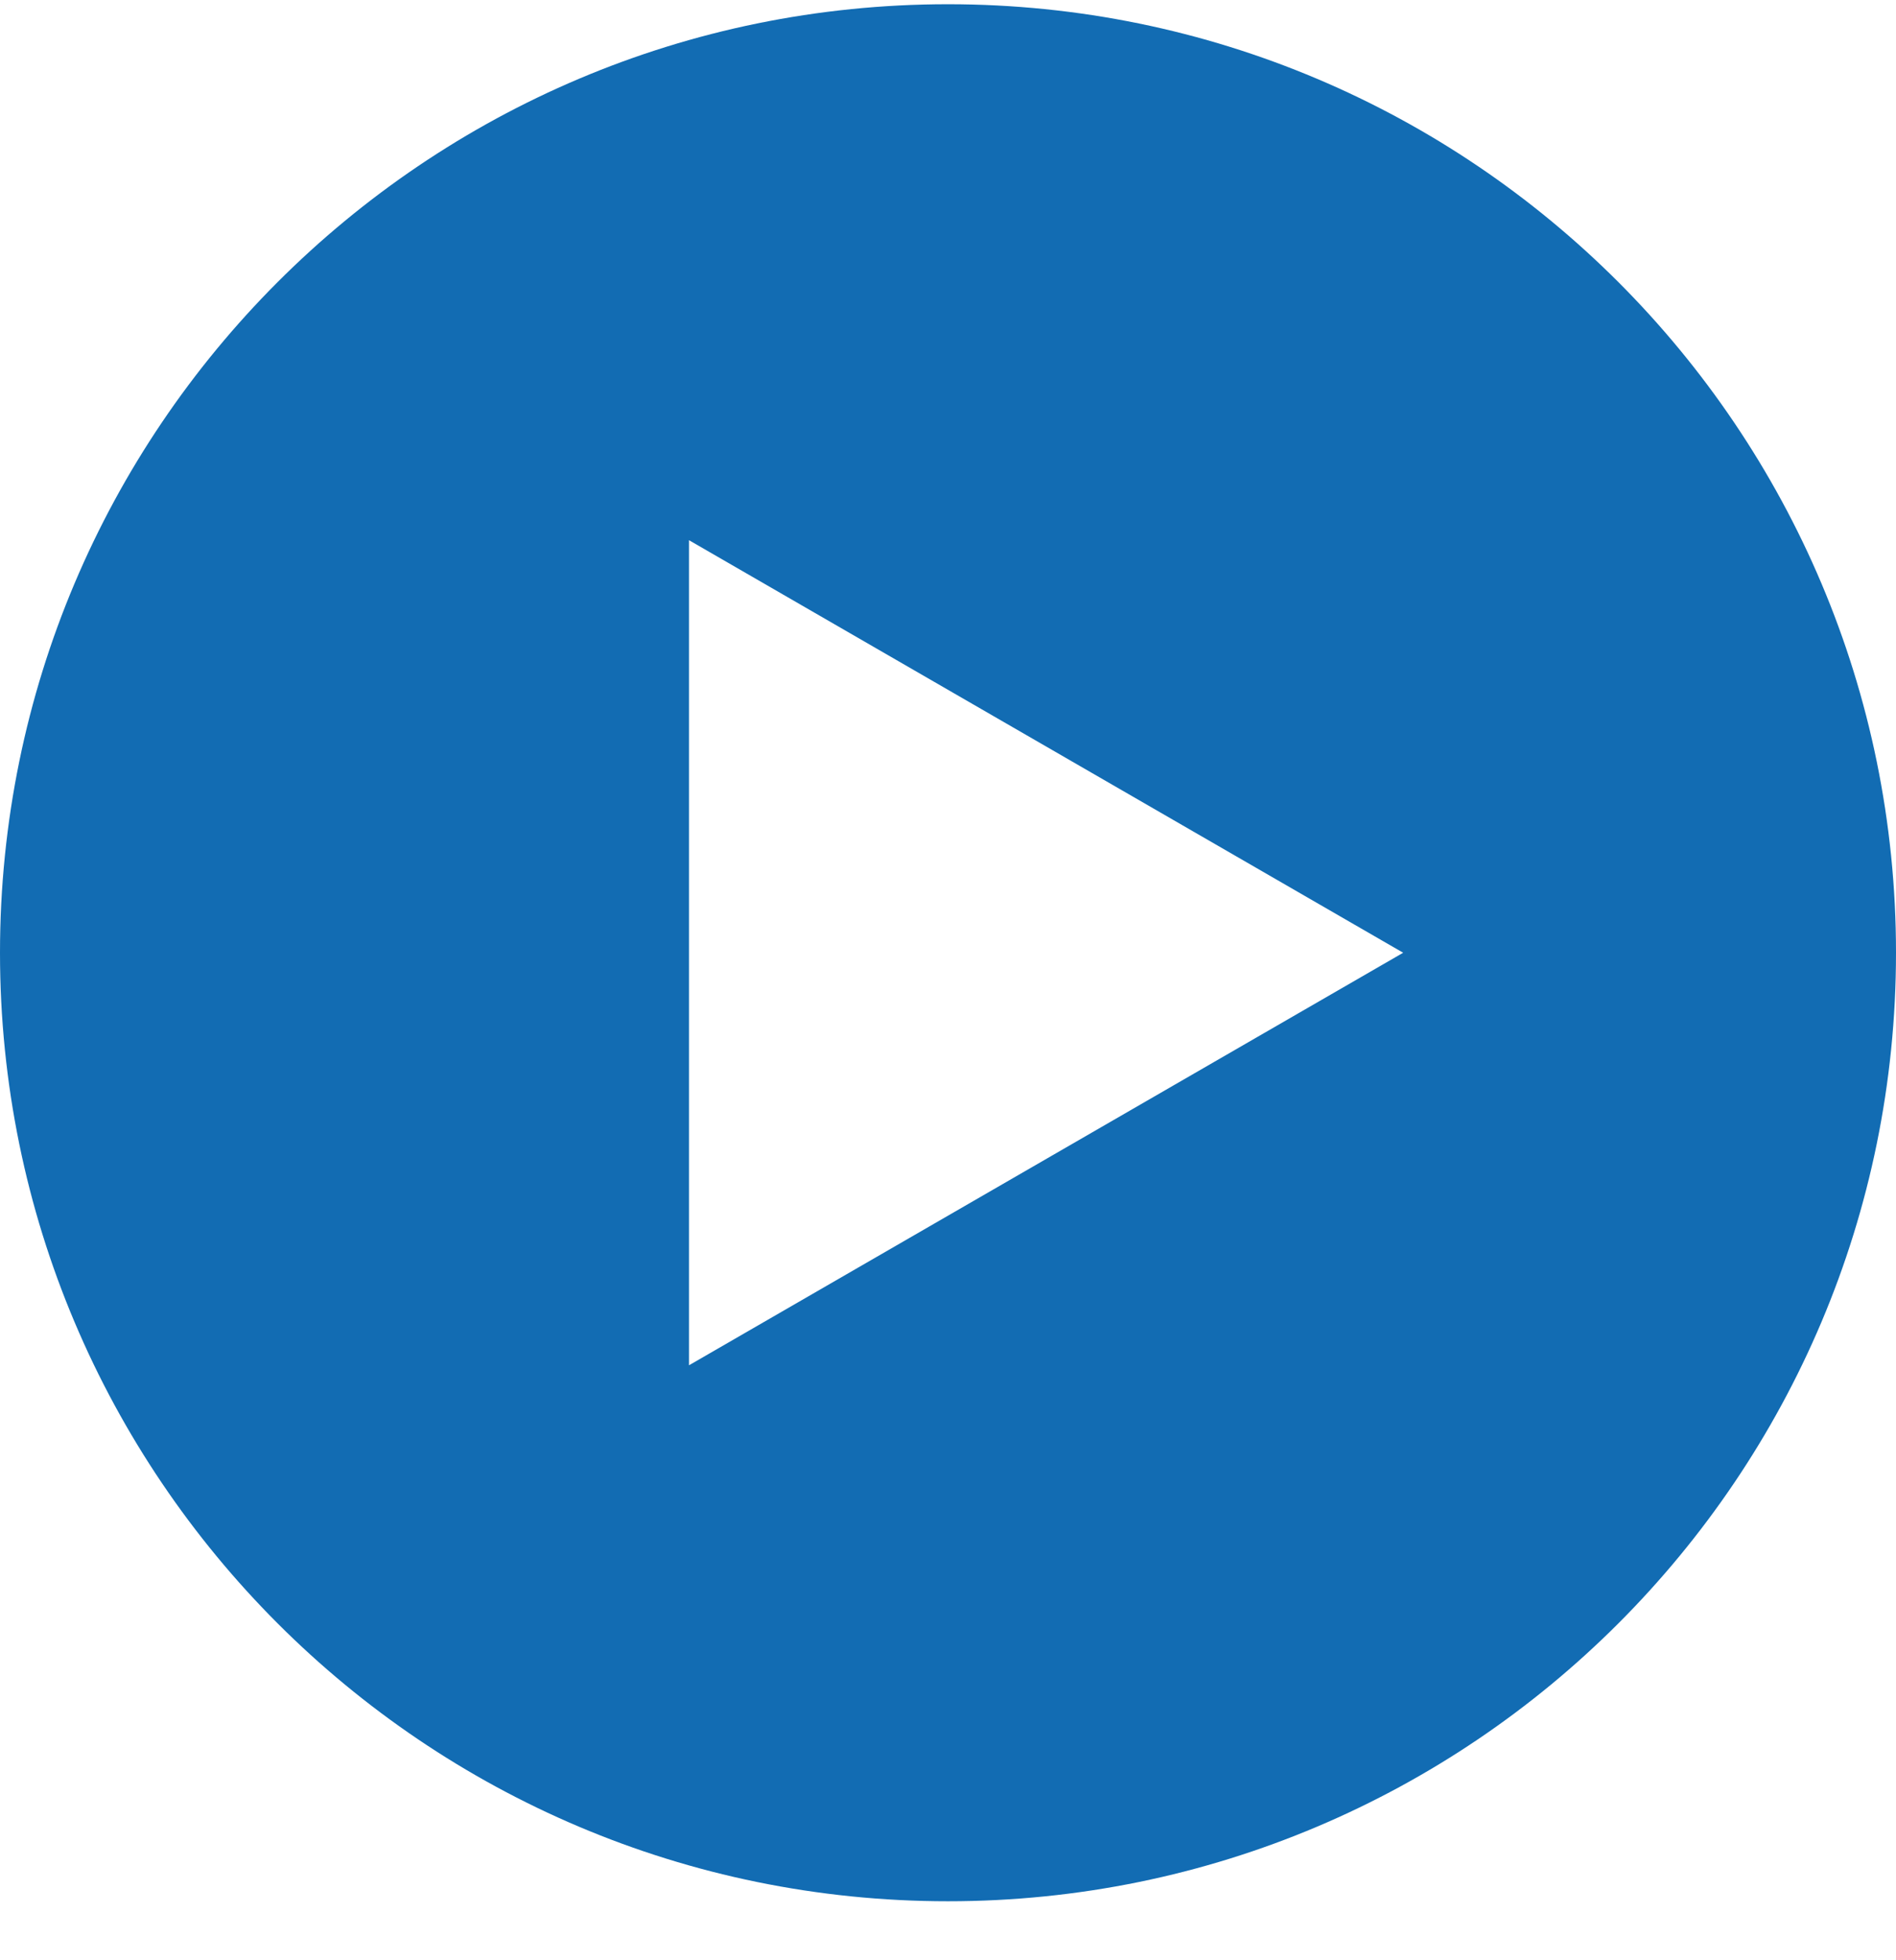
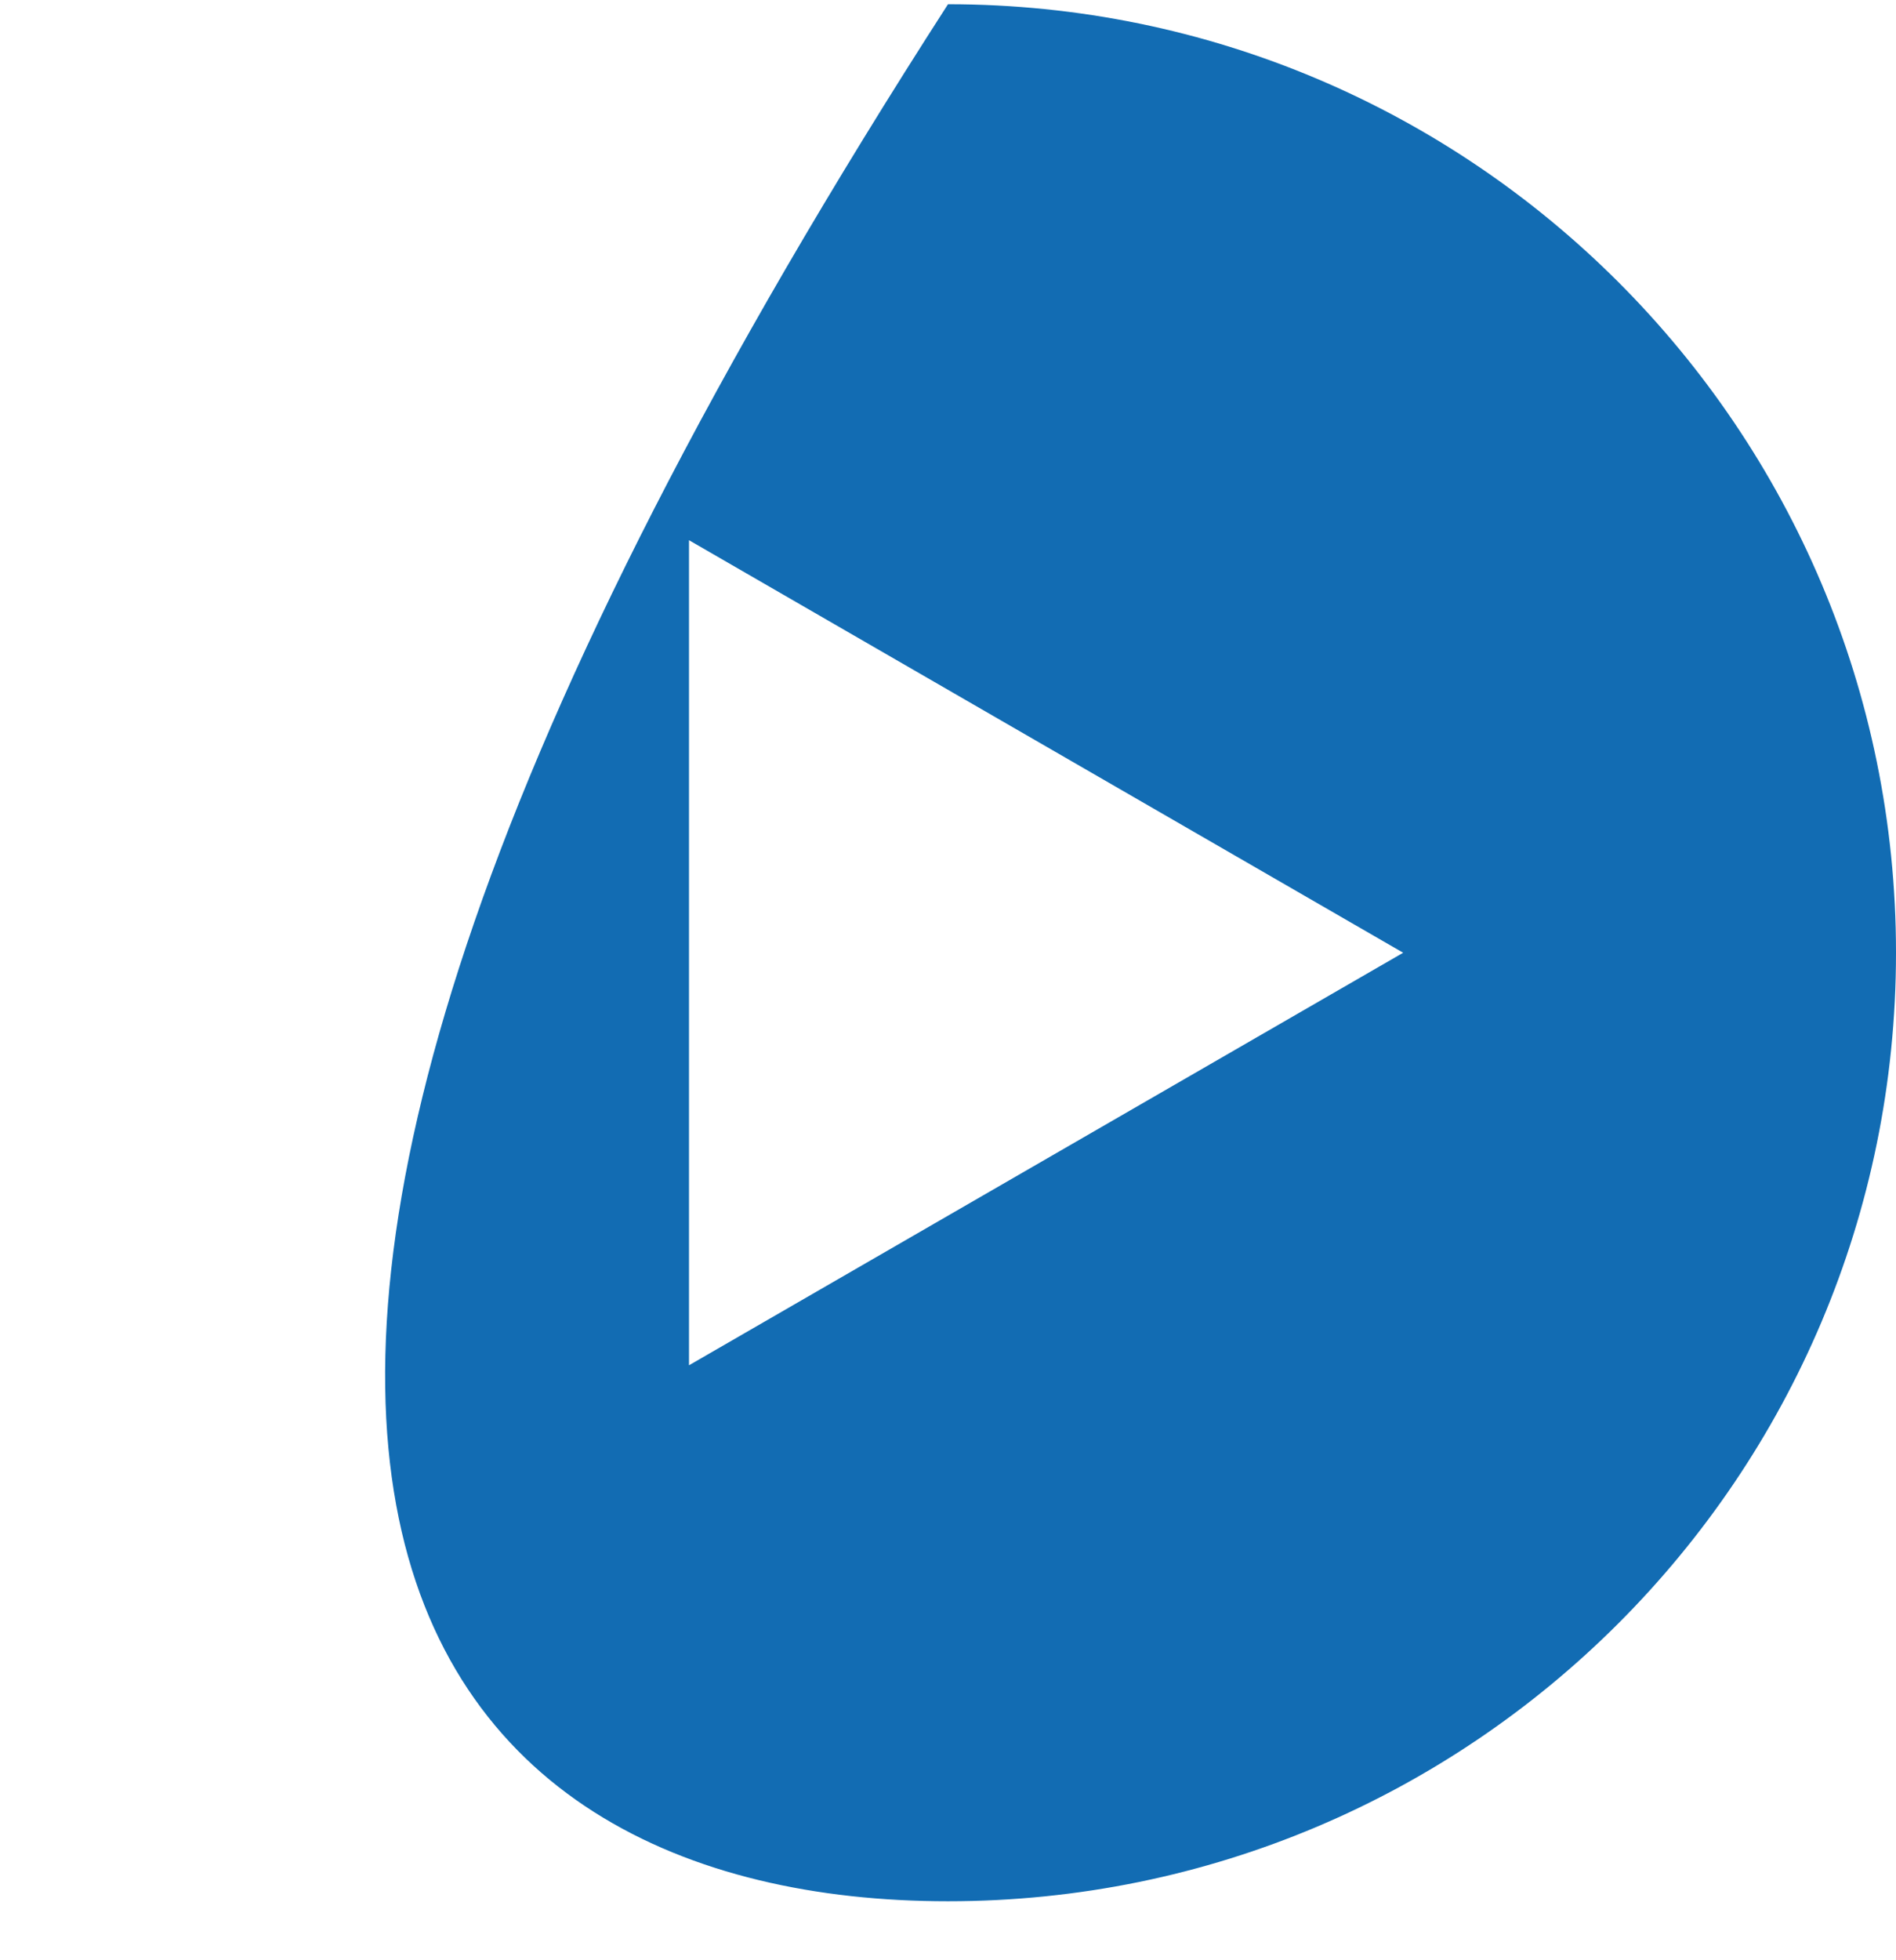
<svg xmlns="http://www.w3.org/2000/svg" width="30" height="31" viewBox="0 0 30 31" fill="none">
-   <path d="M15 0.067C6.716 0.067 0 6.783 0 15.067C0 23.351 6.716 30.067 15 30.067C23.284 30.067 30 23.351 30 15.067C30 6.783 23.284 0.067 15 0.067ZM10.902 21.591V8.543L22.202 15.067L10.902 21.591Z" fill="#126CB3" />
+   <path d="M15 0.067C0 23.351 6.716 30.067 15 30.067C23.284 30.067 30 23.351 30 15.067C30 6.783 23.284 0.067 15 0.067ZM10.902 21.591V8.543L22.202 15.067L10.902 21.591Z" fill="#126CB3" />
</svg>